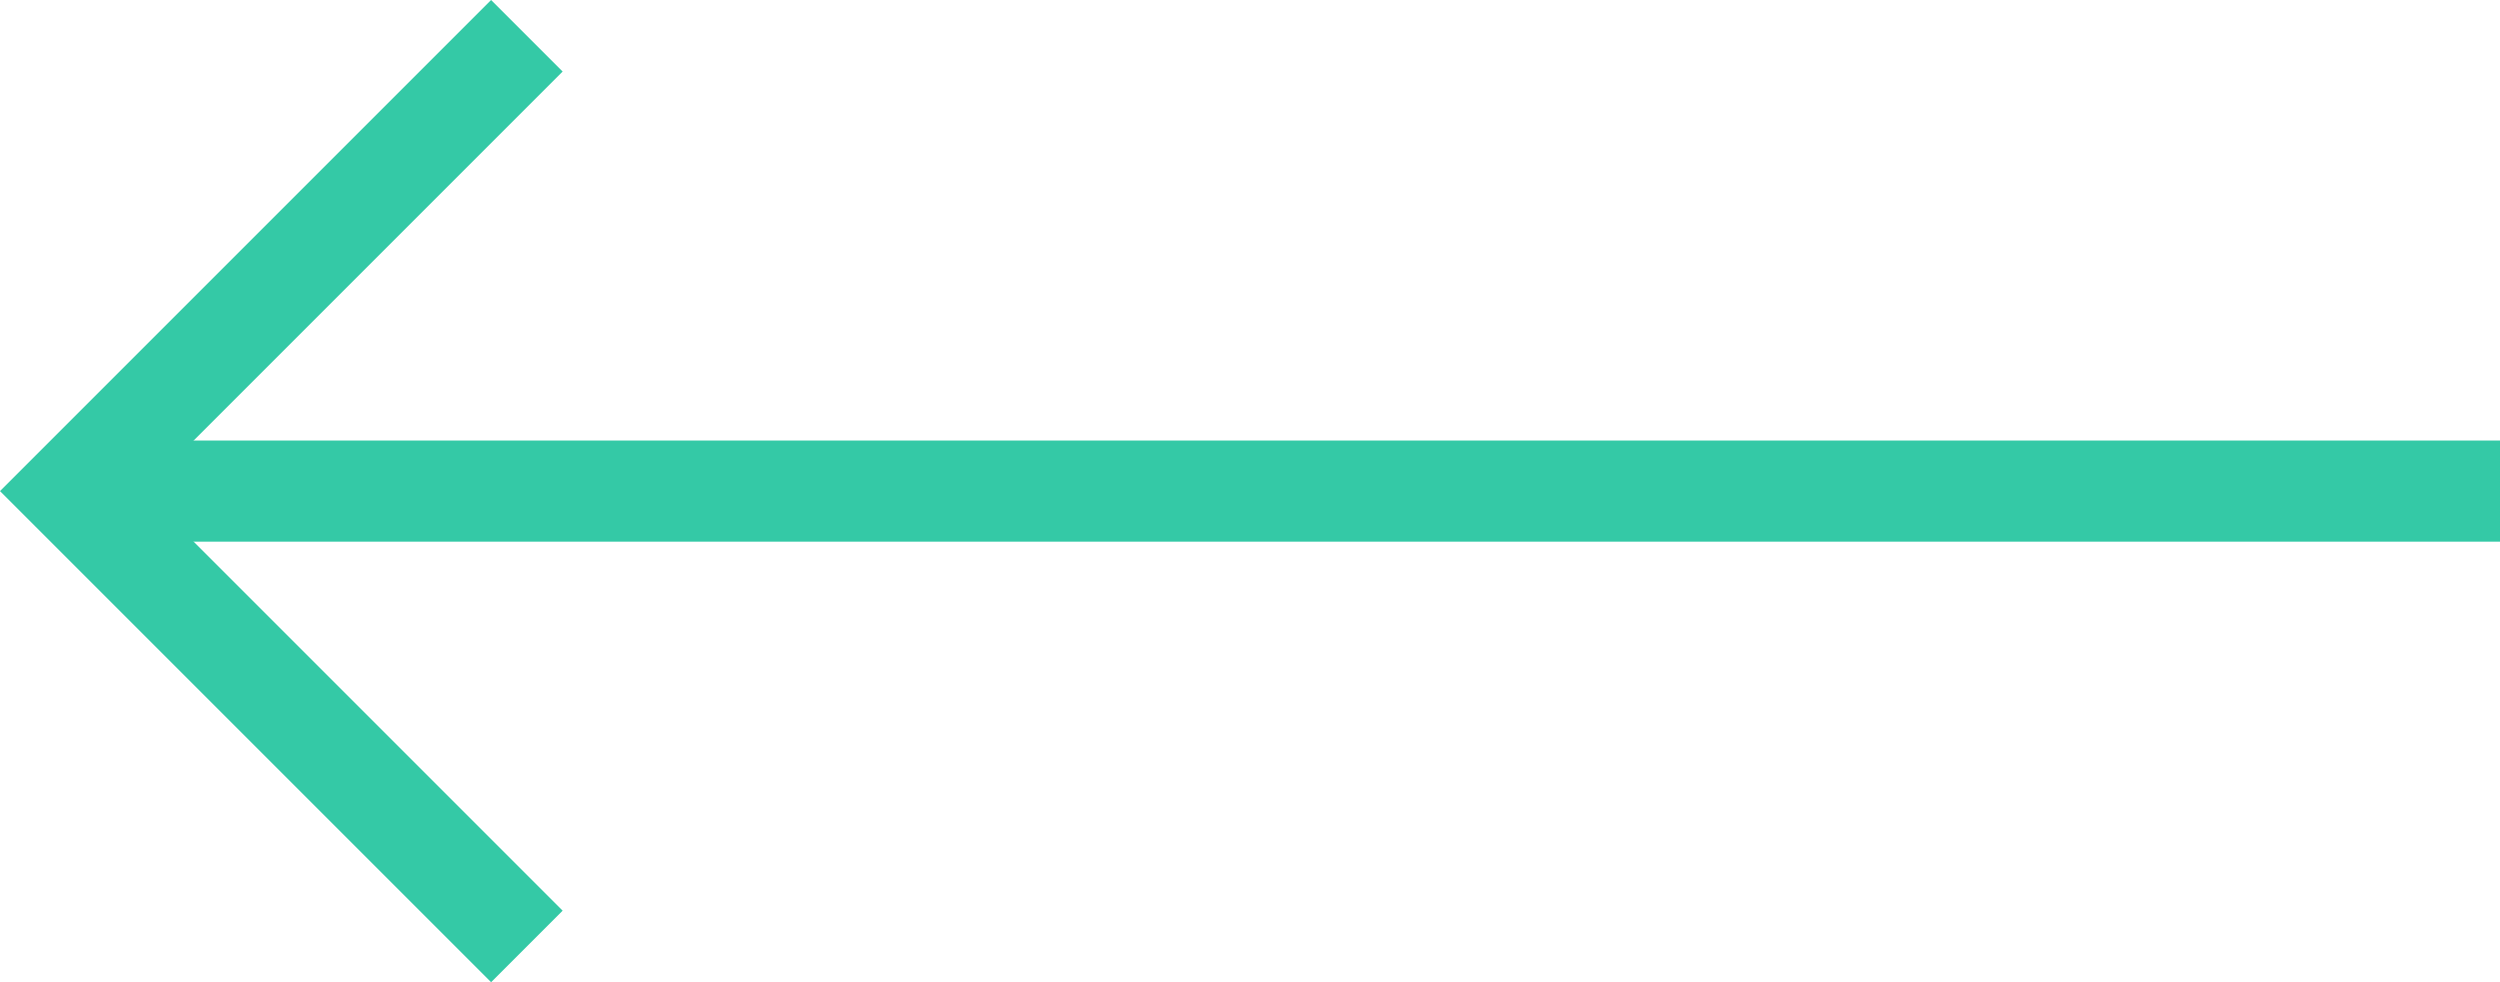
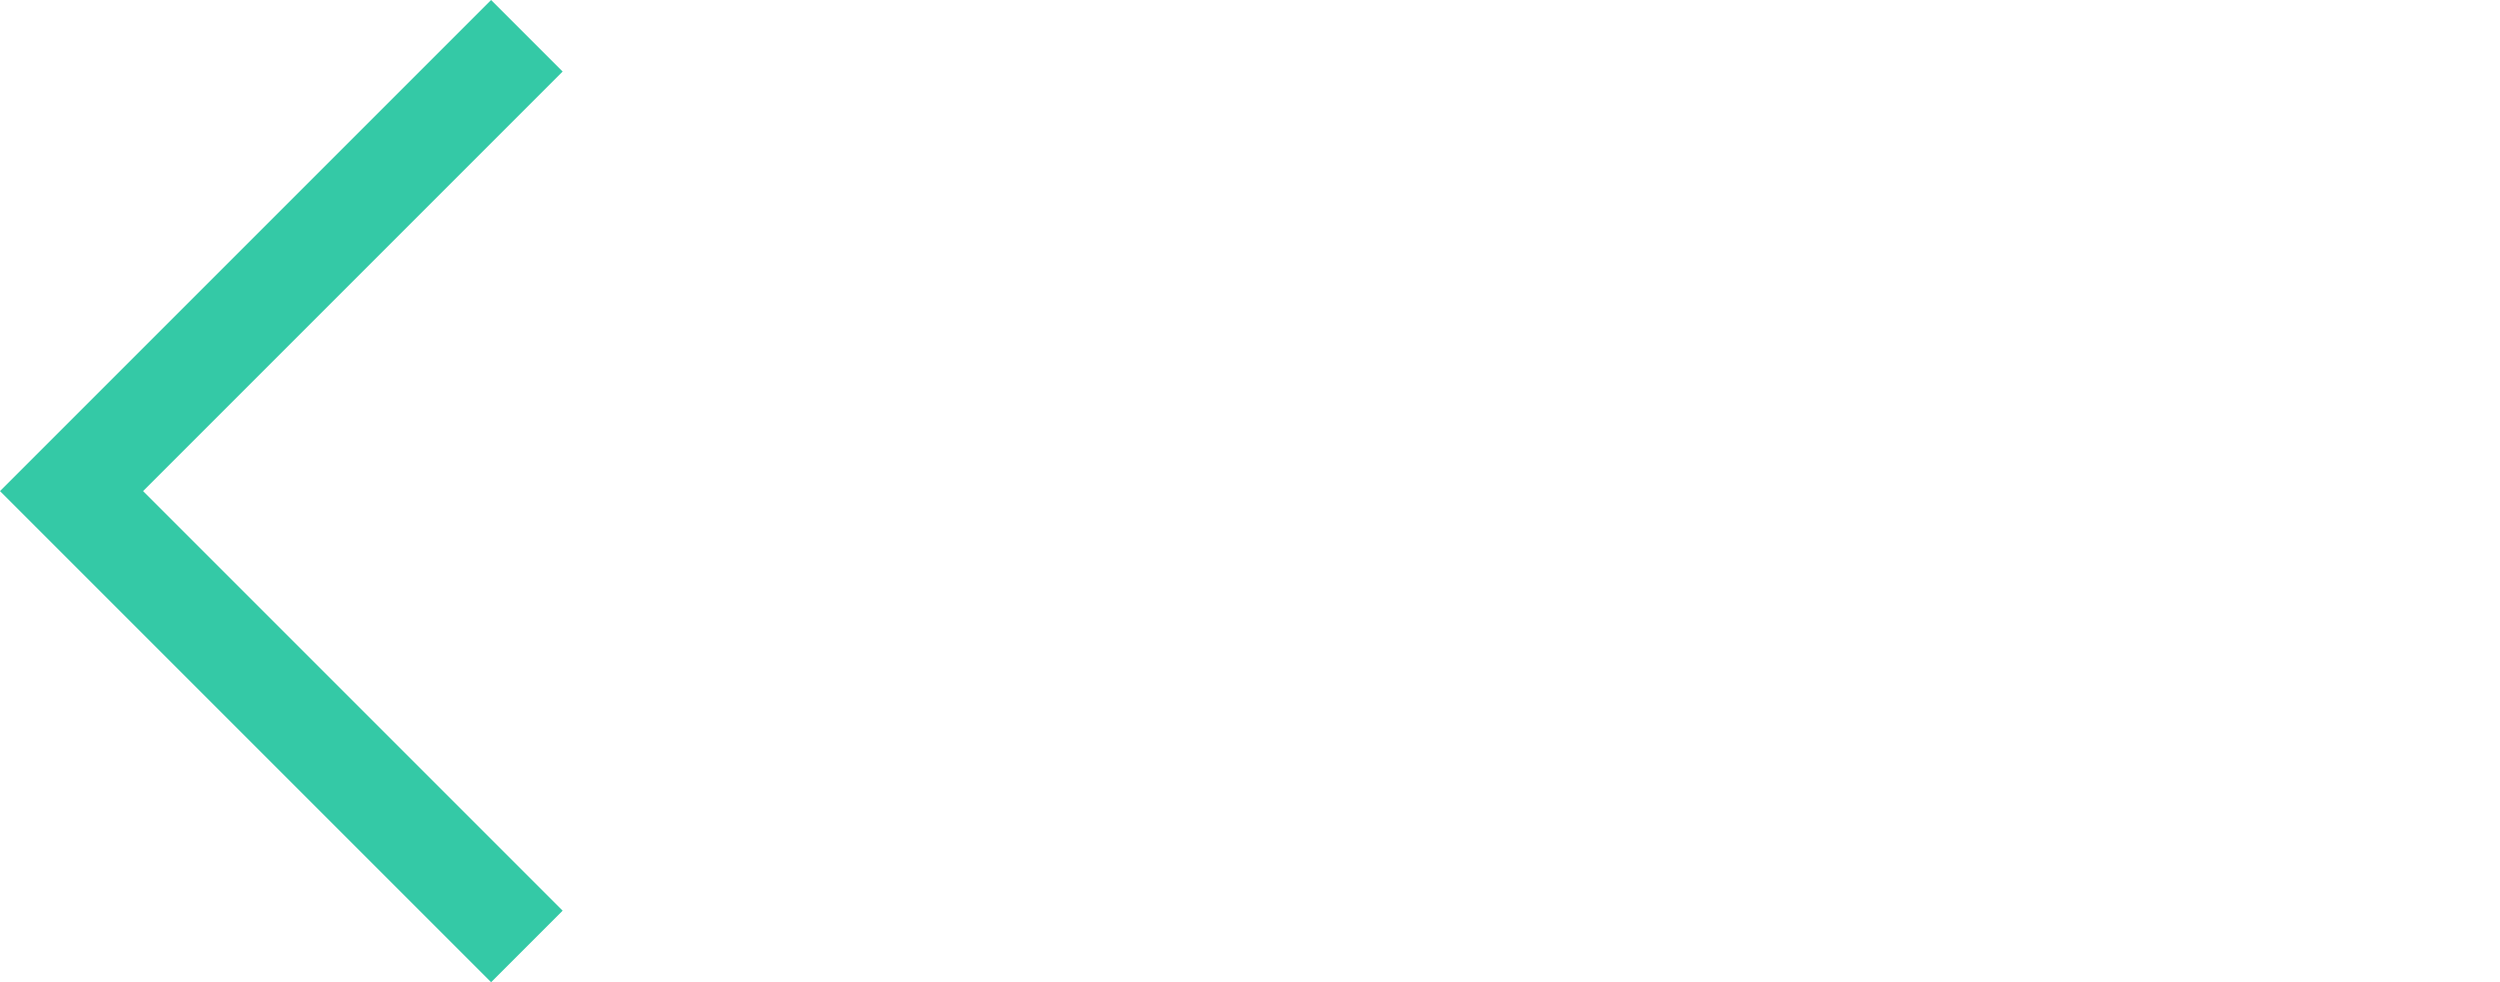
<svg xmlns="http://www.w3.org/2000/svg" width="49.414" height="19.414" viewBox="0 0 49.414 19.414">
  <defs>
    <style>.a,.b{fill:none;stroke:#34c9a6;stroke-width:2px;}.a{stroke-linejoin:round;}</style>
  </defs>
  <g transform="translate(1.414 0.707)">
-     <path class="a" d="M55.5,18H7.5" transform="translate(-7.5 -9)" />
    <path class="b" d="M27,7.5l-9,9,9,9" transform="translate(-18 -7.5)" />
  </g>
</svg>